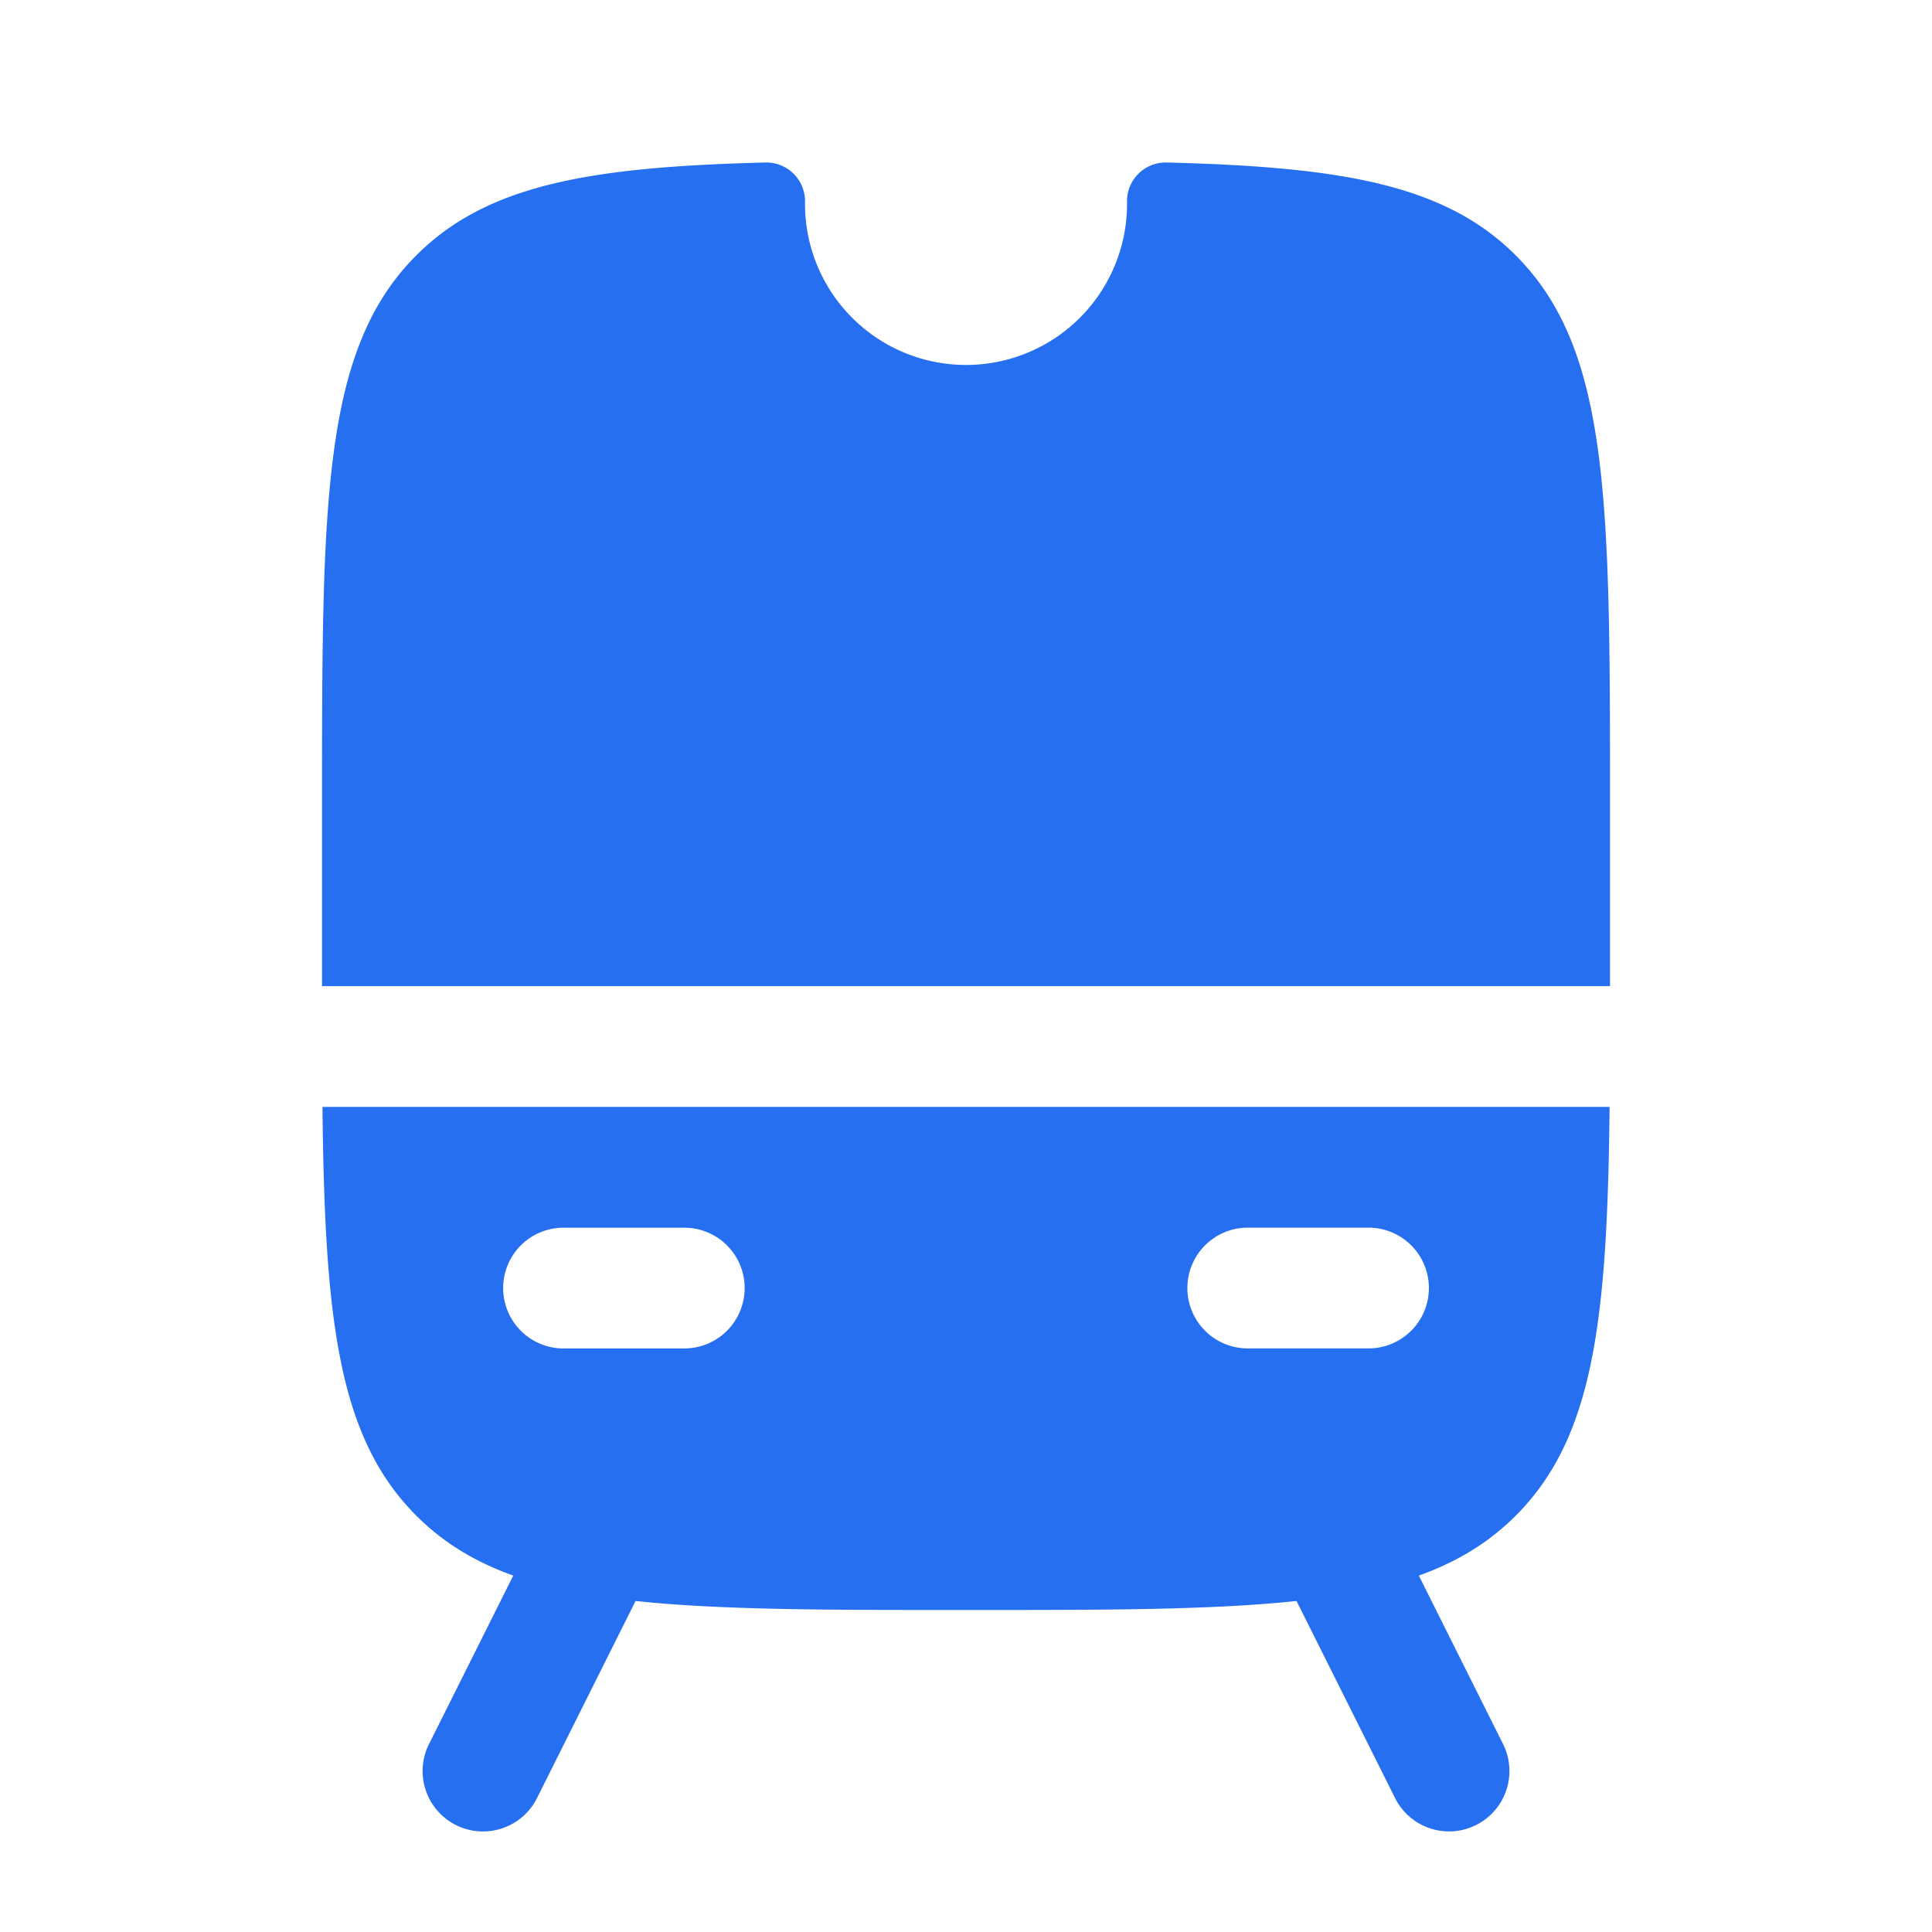
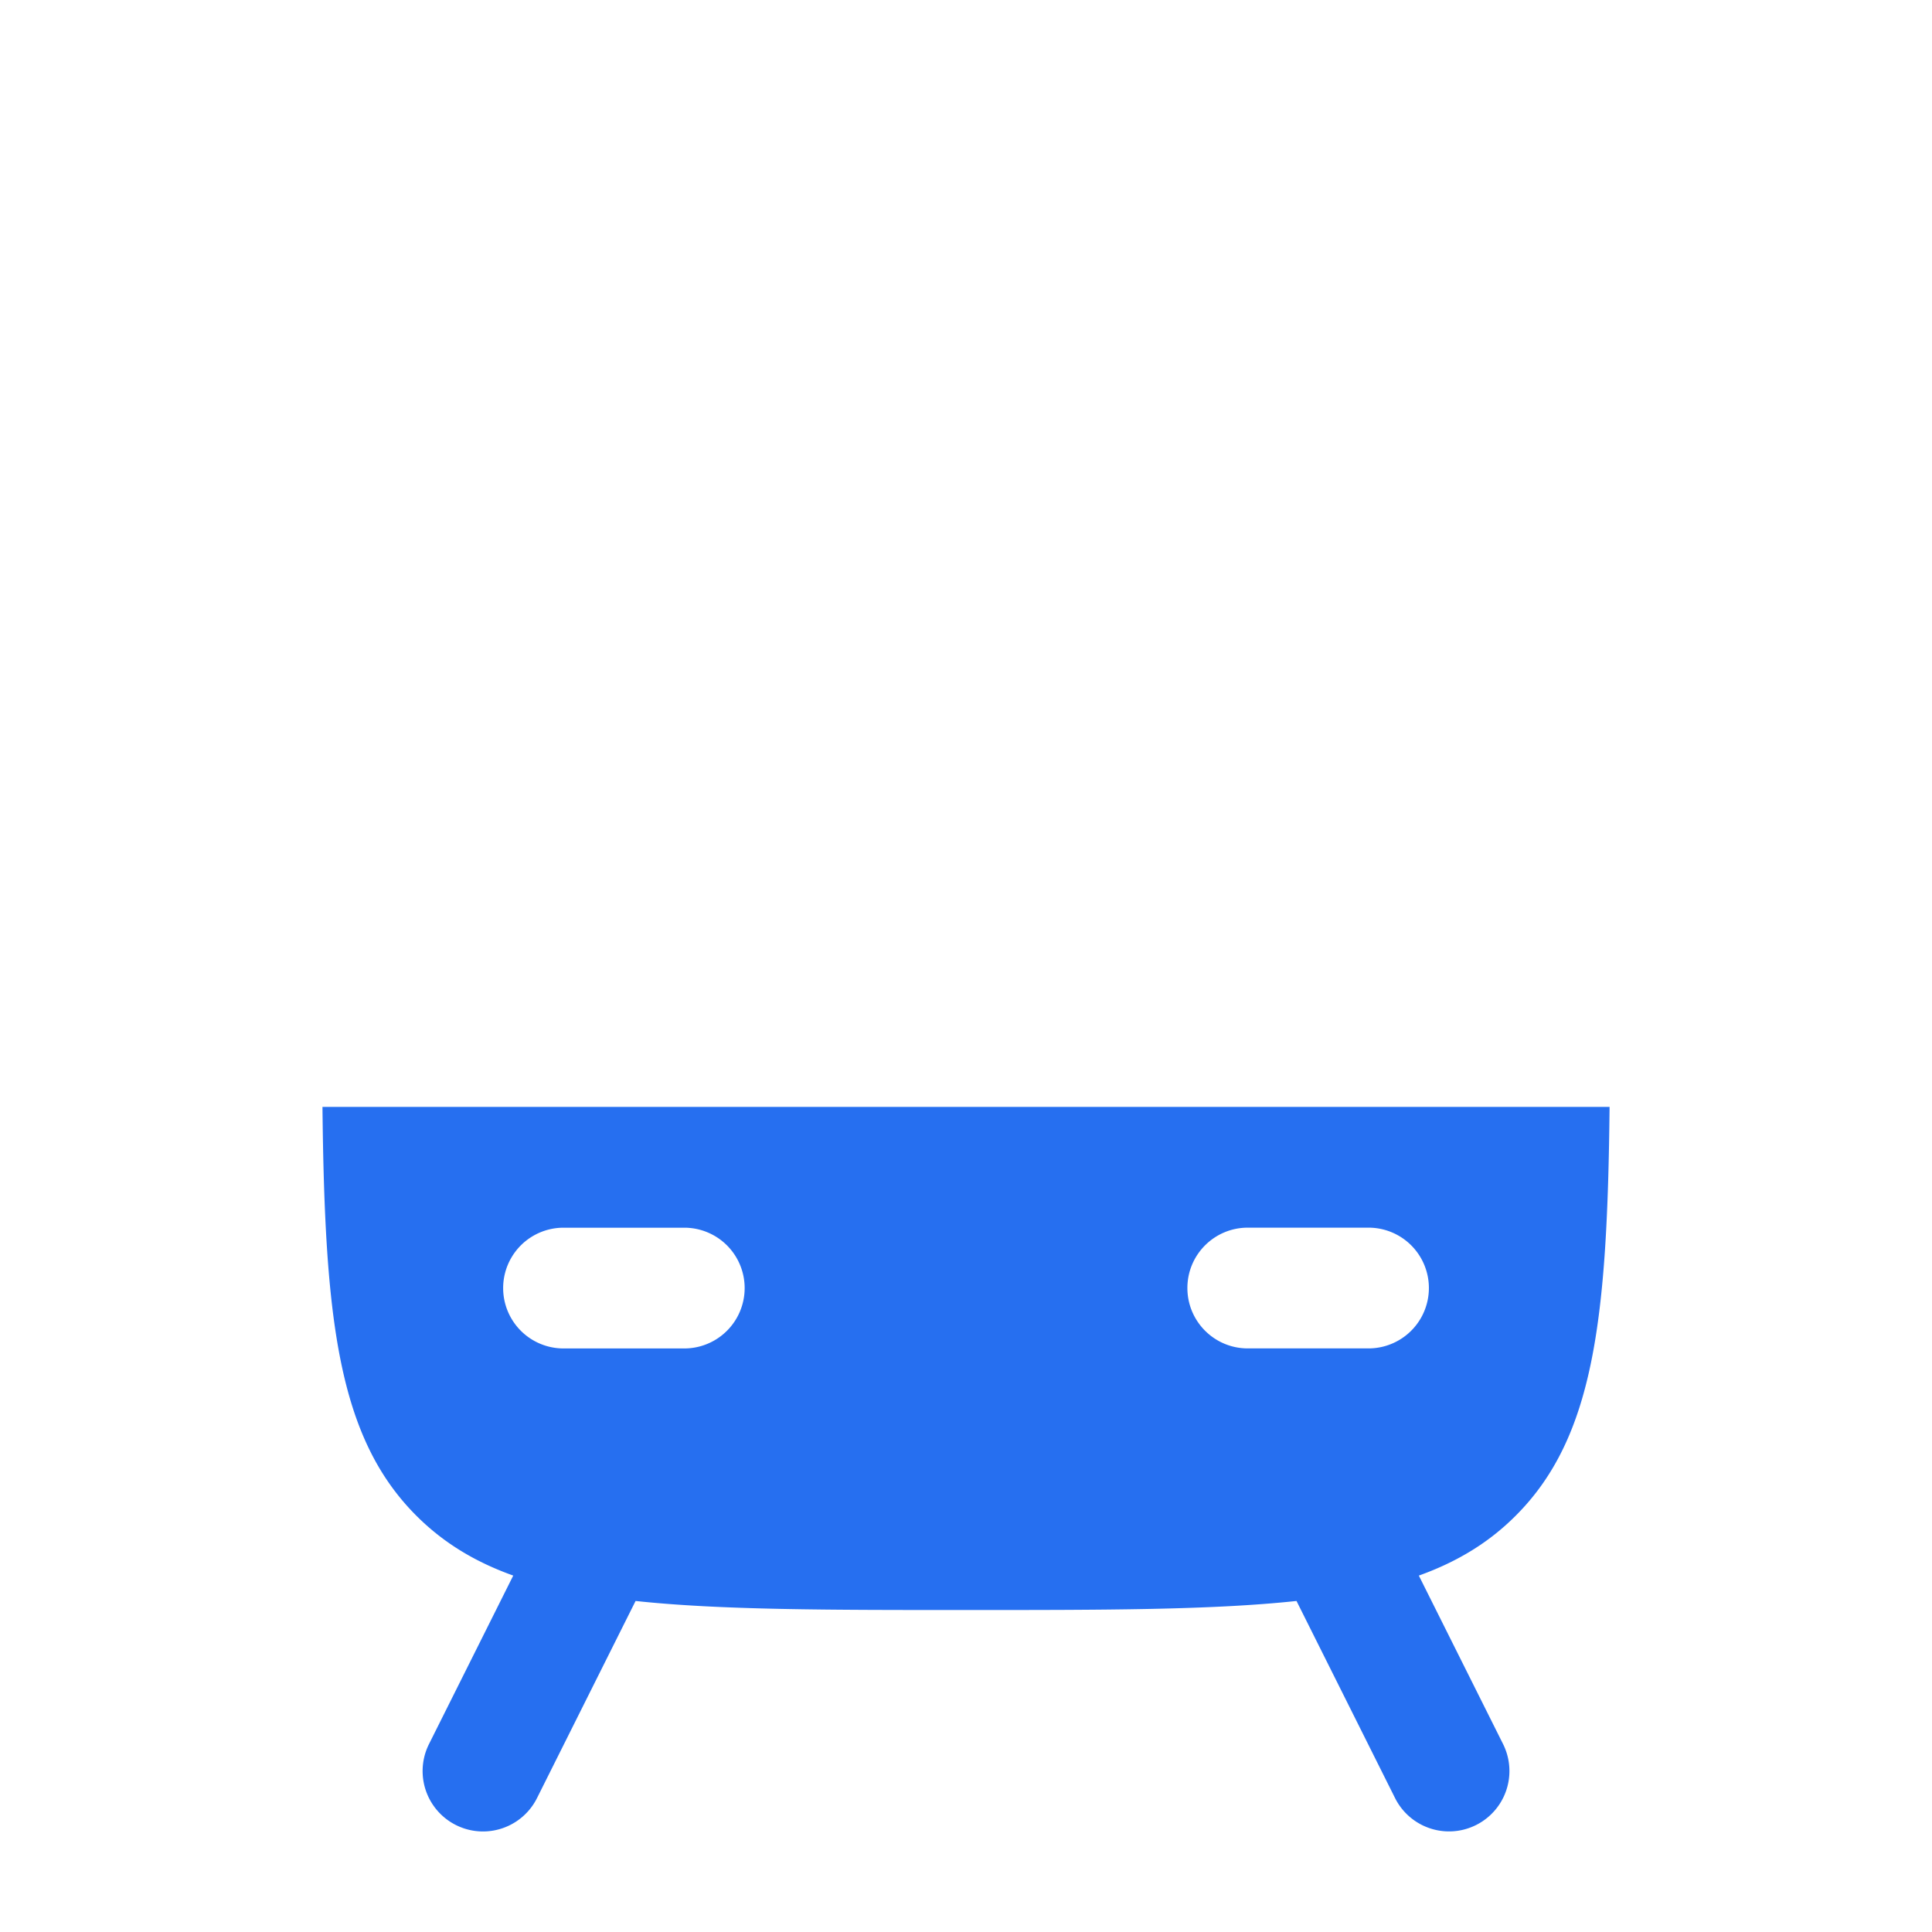
<svg xmlns="http://www.w3.org/2000/svg" width="44" height="44" fill="none">
  <path fill="#266FF0" fill-rule="evenodd" d="M11.69 35.883c-.876-.313-1.595-.751-2.208-1.364-1.786-1.786-2.087-4.478-2.138-9.31h29.313c-.05 4.832-.351 7.524-2.138 9.31-.612.613-1.331 1.05-2.206 1.364l1.918 3.836a1.375 1.375 0 0 1-2.46 1.23l-2.244-4.488c-1.922.206-4.362.206-7.526.206-3.164 0-5.604 0-7.526-.206L12.23 40.95a1.375 1.375 0 0 1-2.46-1.23l1.918-3.836Zm15.352-6.55c0-.759.616-1.374 1.375-1.374h2.75a1.375 1.375 0 1 1 0 2.75h-2.75c-.76 0-1.375-.616-1.375-1.375ZM12.834 27.96a1.375 1.375 0 1 0 0 2.75h2.75a1.375 1.375 0 1 0 0-2.75h-2.75Z" clip-rule="evenodd" />
-   <path fill="#266FF0" d="M36.667 22.459v-4.125c0-6.914 0-10.371-2.148-12.519-1.61-1.611-3.959-2.014-7.95-2.114a.881.881 0 0 0-.902.883 3.667 3.667 0 1 1-7.333 0 .881.881 0 0 0-.901-.883c-3.992.1-6.34.503-7.951 2.114-2.148 2.148-2.148 5.605-2.148 12.519v4.125h29.333Z" />
</svg>